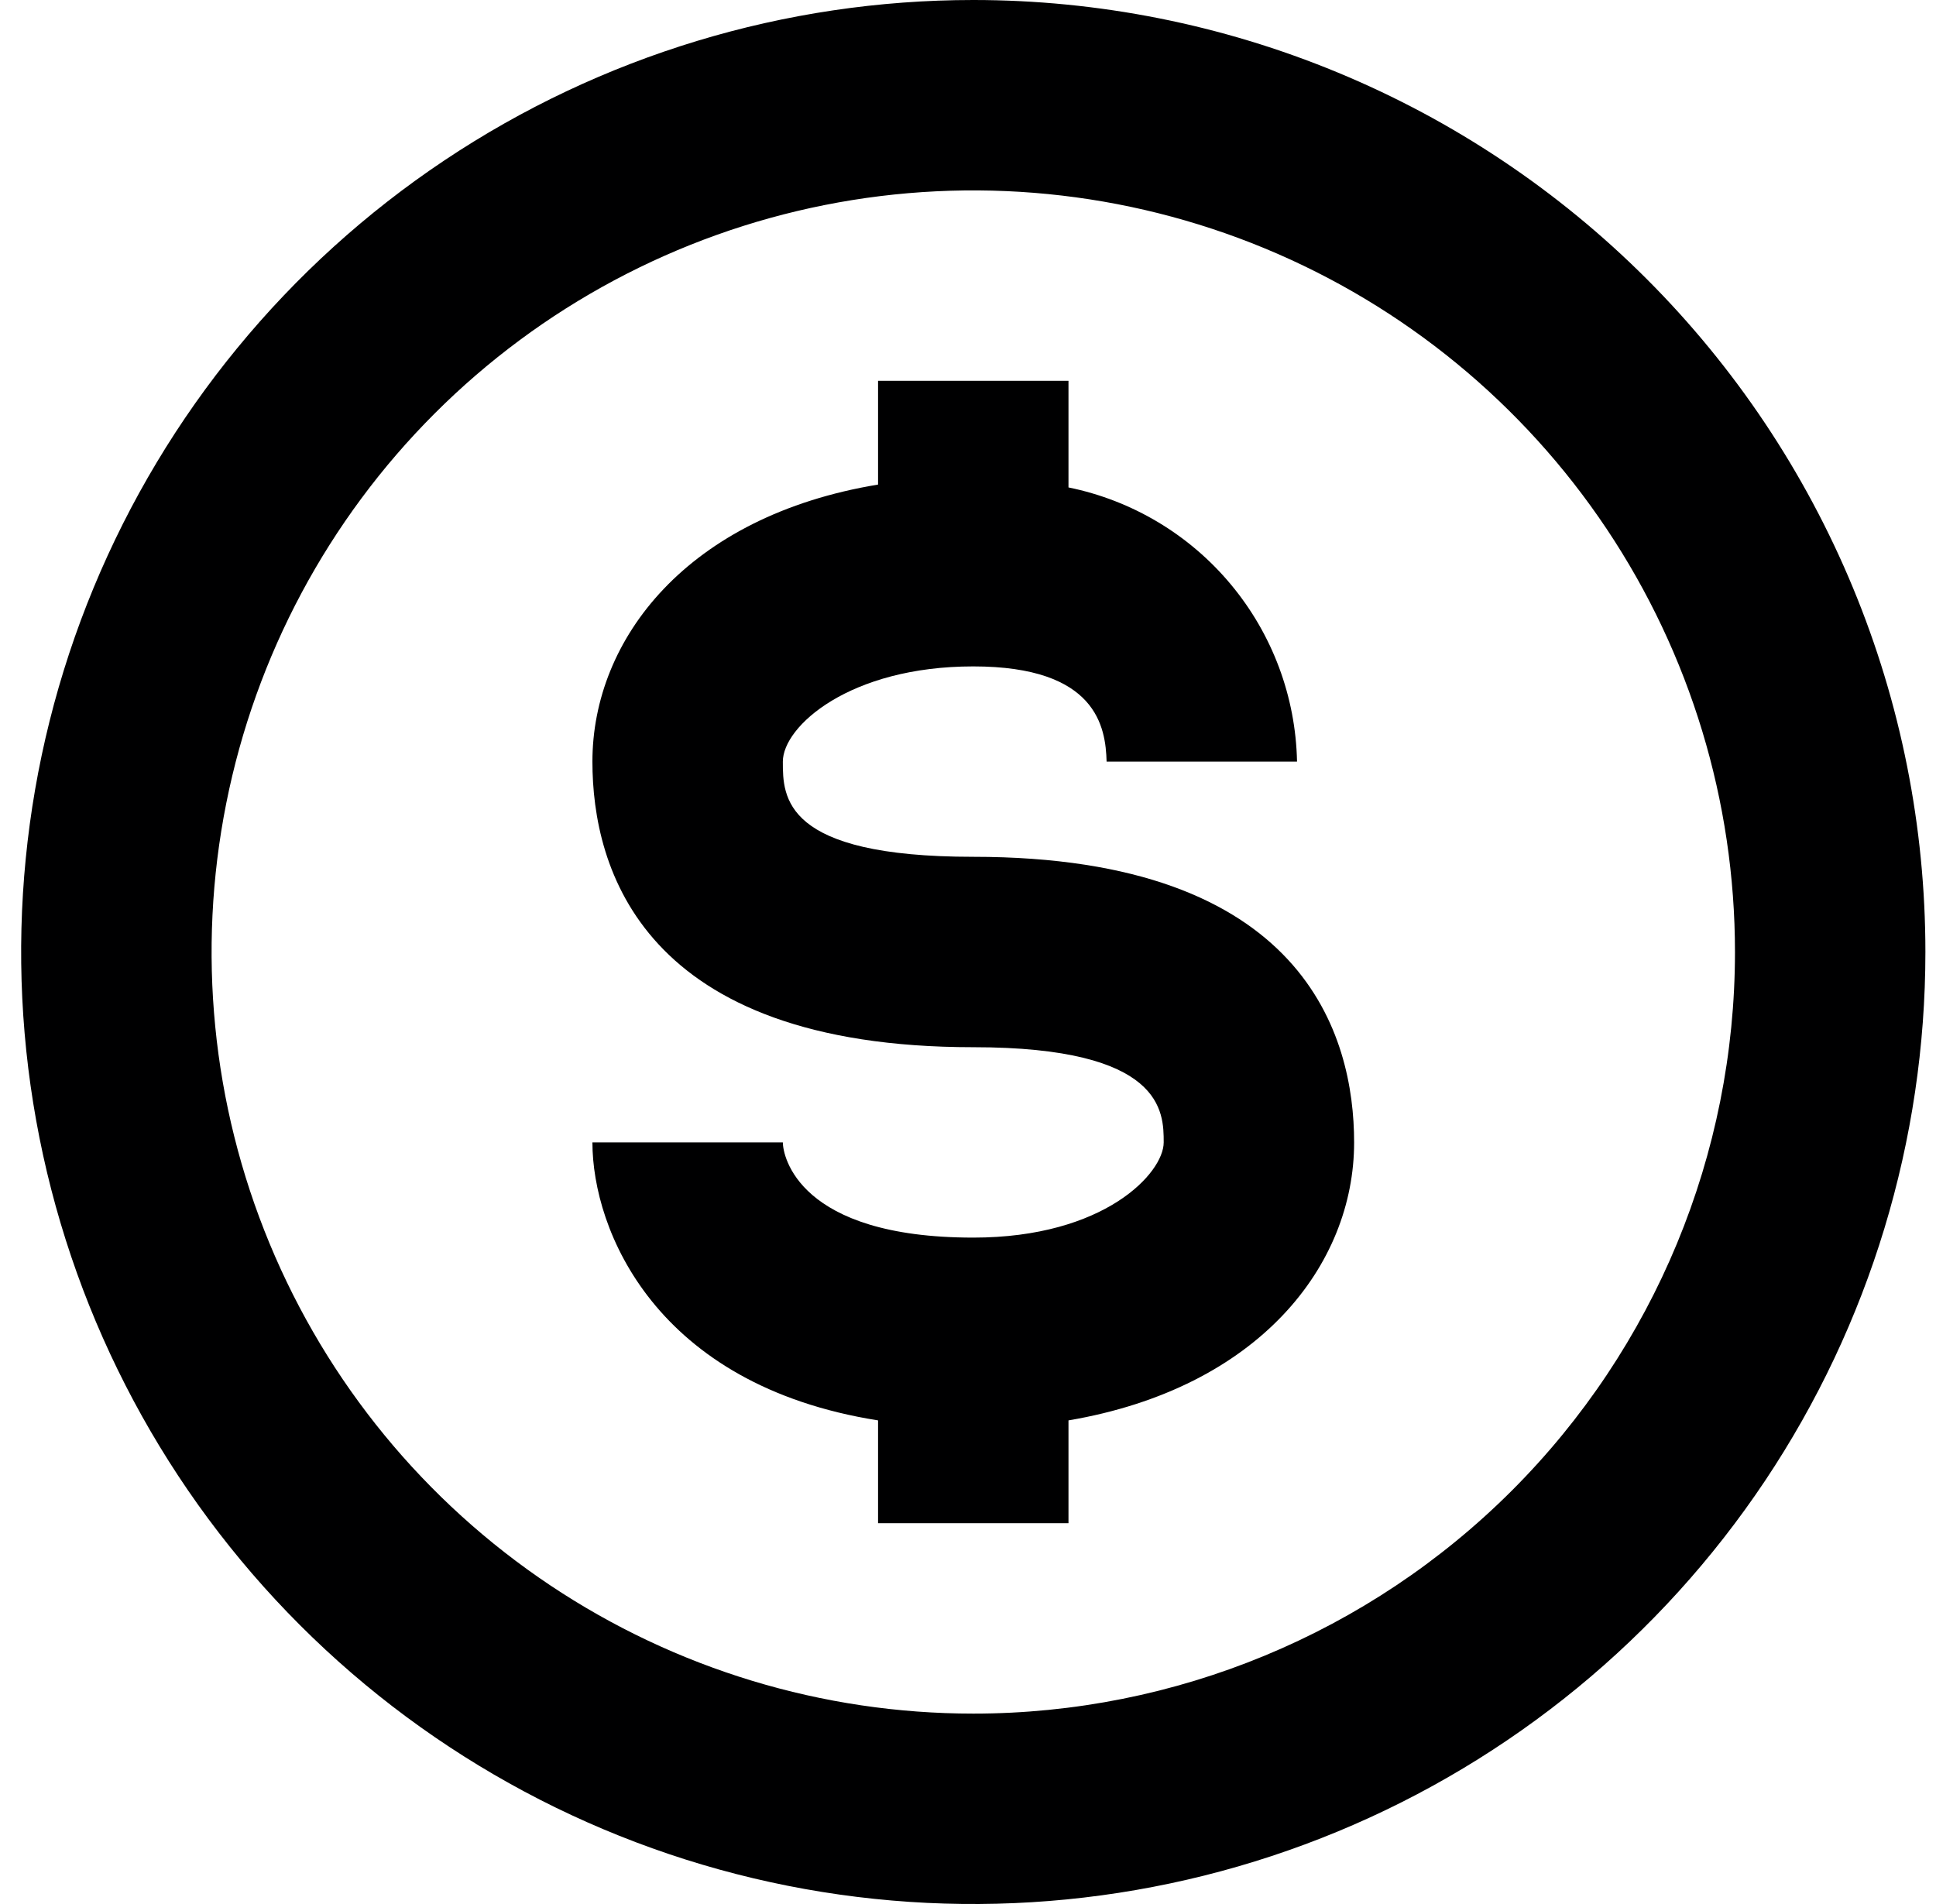
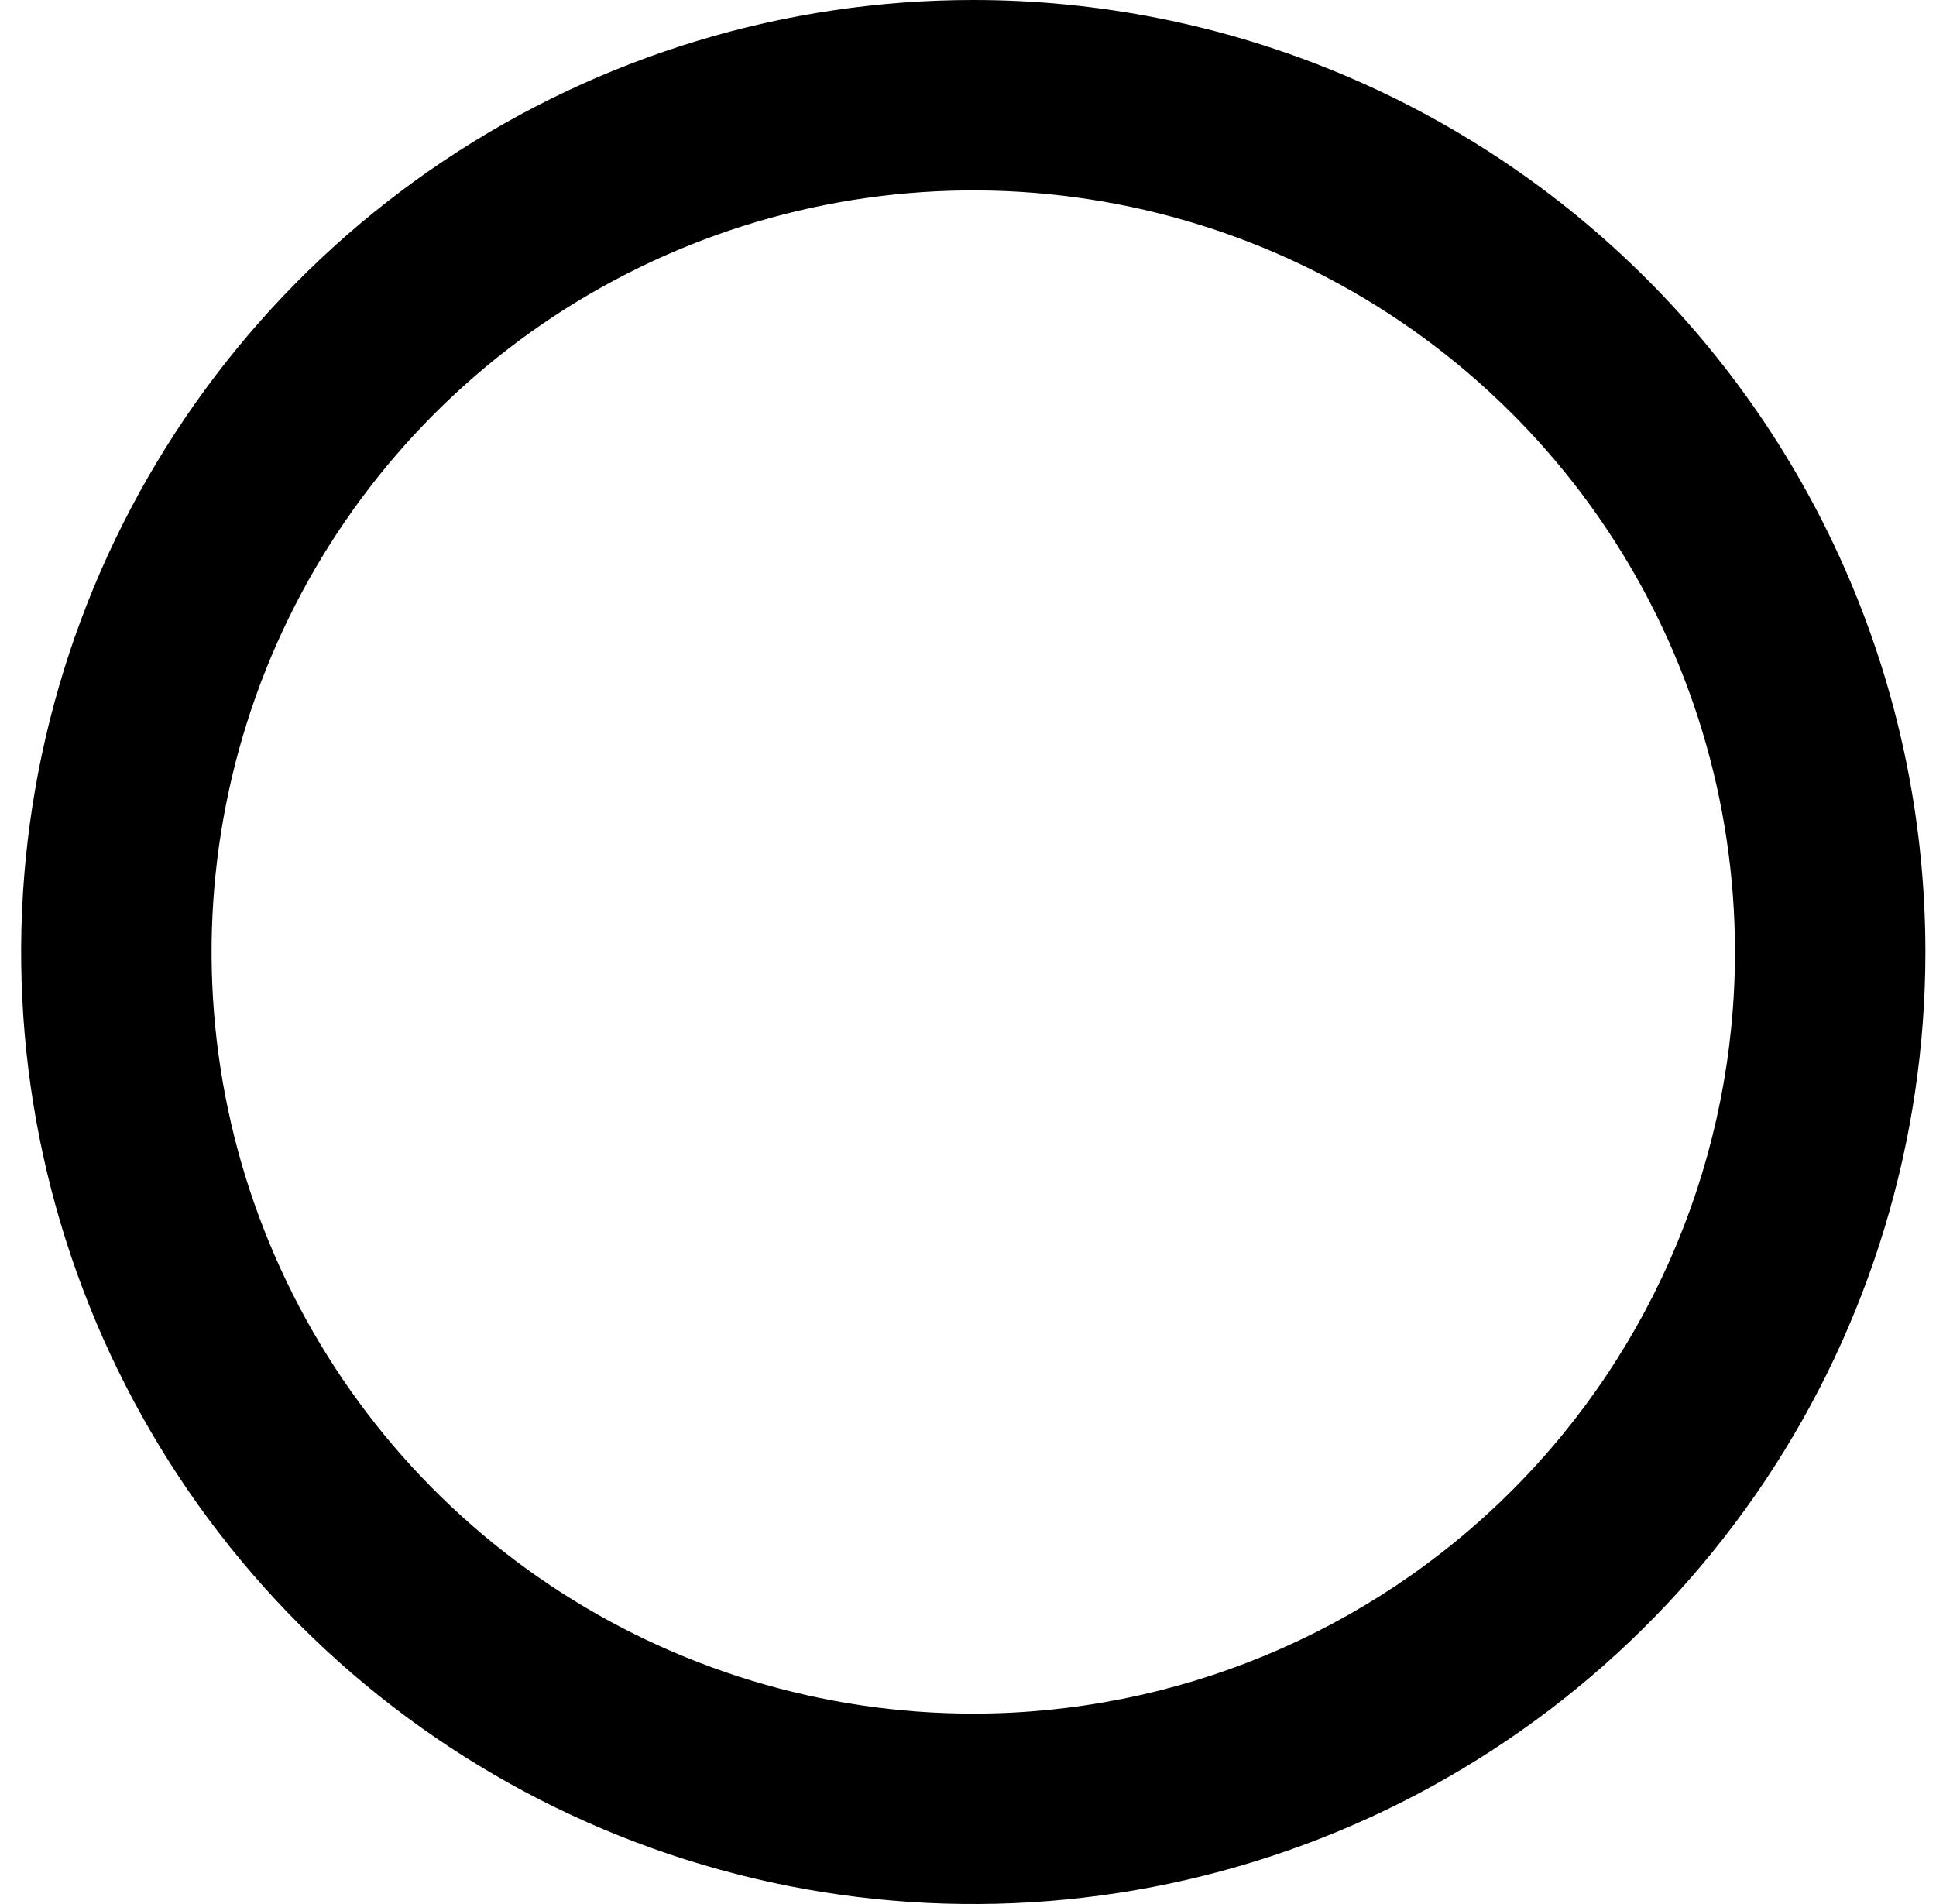
<svg xmlns="http://www.w3.org/2000/svg" xmlns:ns1="http://sodipodi.sourceforge.net/DTD/sodipodi-0.dtd" xmlns:ns2="http://www.inkscape.org/namespaces/inkscape" width="61" height="60" viewBox="0 0 61 60" fill="none" version="1.1" id="svg2" ns1:docname="dollarSign.svg" ns2:version="1.3.2 (091e20e, 2023-11-25)">
  <defs id="defs2" />
  <ns1:namedview id="namedview2" pagecolor="#ffffff" bordercolor="#000000" borderopacity="0.25" ns2:showpageshadow="2" ns2:pageopacity="0.0" ns2:pagecheckerboard="0" ns2:deskcolor="#d1d1d1" ns2:zoom="3.9333333" ns2:cx="30.508475" ns2:cy="30" ns2:window-width="1312" ns2:window-height="449" ns2:window-x="42" ns2:window-y="38" ns2:window-maximized="0" ns2:current-layer="svg2" />
  <g id="g2" style="fill:#000001;fill-opacity:1">
    <path d="M30.666 0C24.733 0 18.933 1.759 13.999 5.056C9.066 8.352 5.221 13.038 2.95 18.52C0.68 24.001 0.085 30.033 1.243 35.853C2.401 41.672 5.258 47.018 9.453 51.213C13.649 55.409 18.994 58.266 24.814 59.424C30.633 60.581 36.665 59.987 42.147 57.716C47.629 55.446 52.314 51.601 55.611 46.667C58.907 41.734 60.666 35.933 60.666 30C60.666 26.06 59.891 22.159 58.383 18.52C56.875 14.88 54.666 11.573 51.88 8.787C49.094 6.001 45.787 3.791 42.147 2.284C38.507 0.776 34.606 0 30.666 0ZM30.666 54C25.92 54 21.28 52.592 17.333 49.955C13.386 47.318 10.31 43.57 8.493 39.184C6.677 34.799 6.202 29.973 7.128 25.318C8.054 20.662 10.339 16.386 13.696 13.029C17.052 9.673 21.329 7.387 25.984 6.461C30.64 5.535 35.465 6.01 39.851 7.827C44.236 9.643 47.985 12.72 50.622 16.666C53.259 20.613 54.666 25.253 54.666 30C54.666 36.365 52.138 42.47 47.637 46.971C43.136 51.471 37.032 54 30.666 54Z" fill="#2F85EE" id="path1" style="fill:#000001;fill-opacity:1" />
-     <path d="M30.666 27C24.666 27 24.666 25.11 24.666 24C24.666 22.89 26.767 21 30.666 21C34.566 21 34.837 22.92 34.867 24H40.867C40.826 21.956 40.091 19.987 38.782 18.417C37.474 16.846 35.669 15.768 33.666 15.36V12H27.666V15.27C21.666 16.26 18.666 20.13 18.666 24C18.666 27.36 20.227 33 30.666 33C36.666 33 36.666 35.04 36.666 36C36.666 36.96 34.806 39 30.666 39C25.146 39 24.666 36.42 24.666 36H18.666C18.666 38.76 20.646 43.65 27.666 44.76V48H33.666V44.76C39.666 43.74 42.666 39.87 42.666 36C42.666 32.64 41.106 27 30.666 27Z" fill="#2F85EE" id="path2" style="fill:#000001;fill-opacity:1" />
  </g>
</svg>